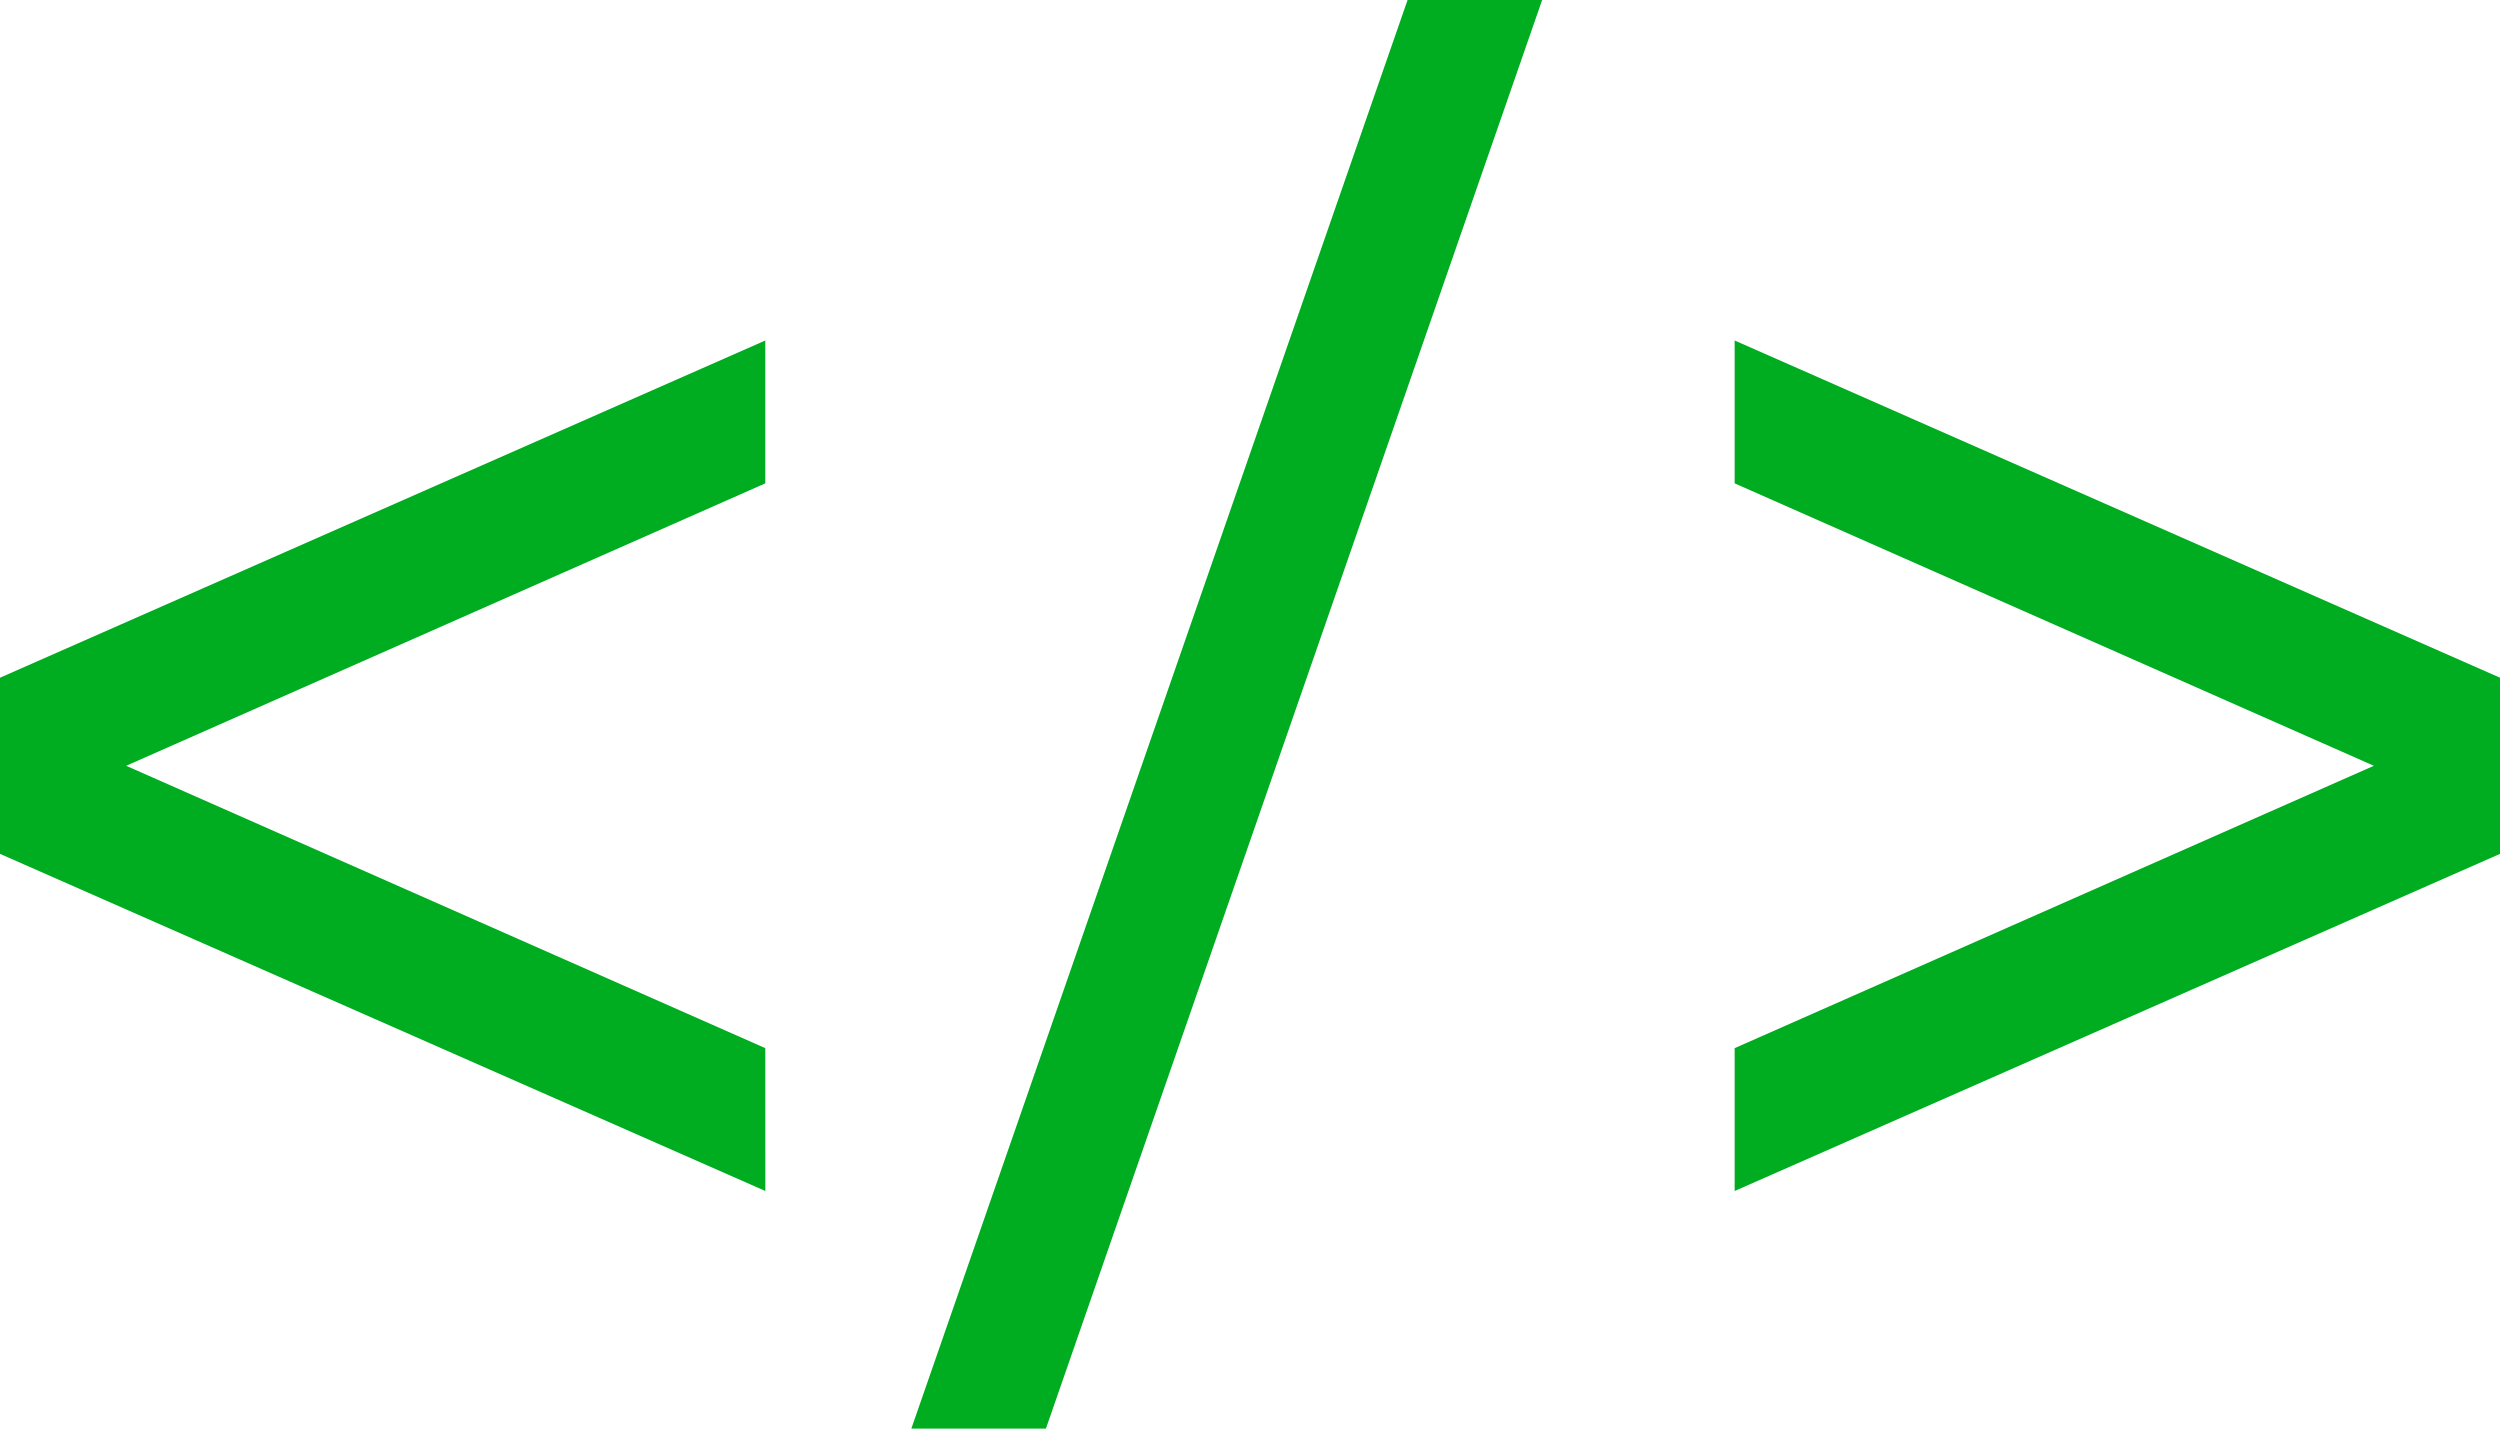
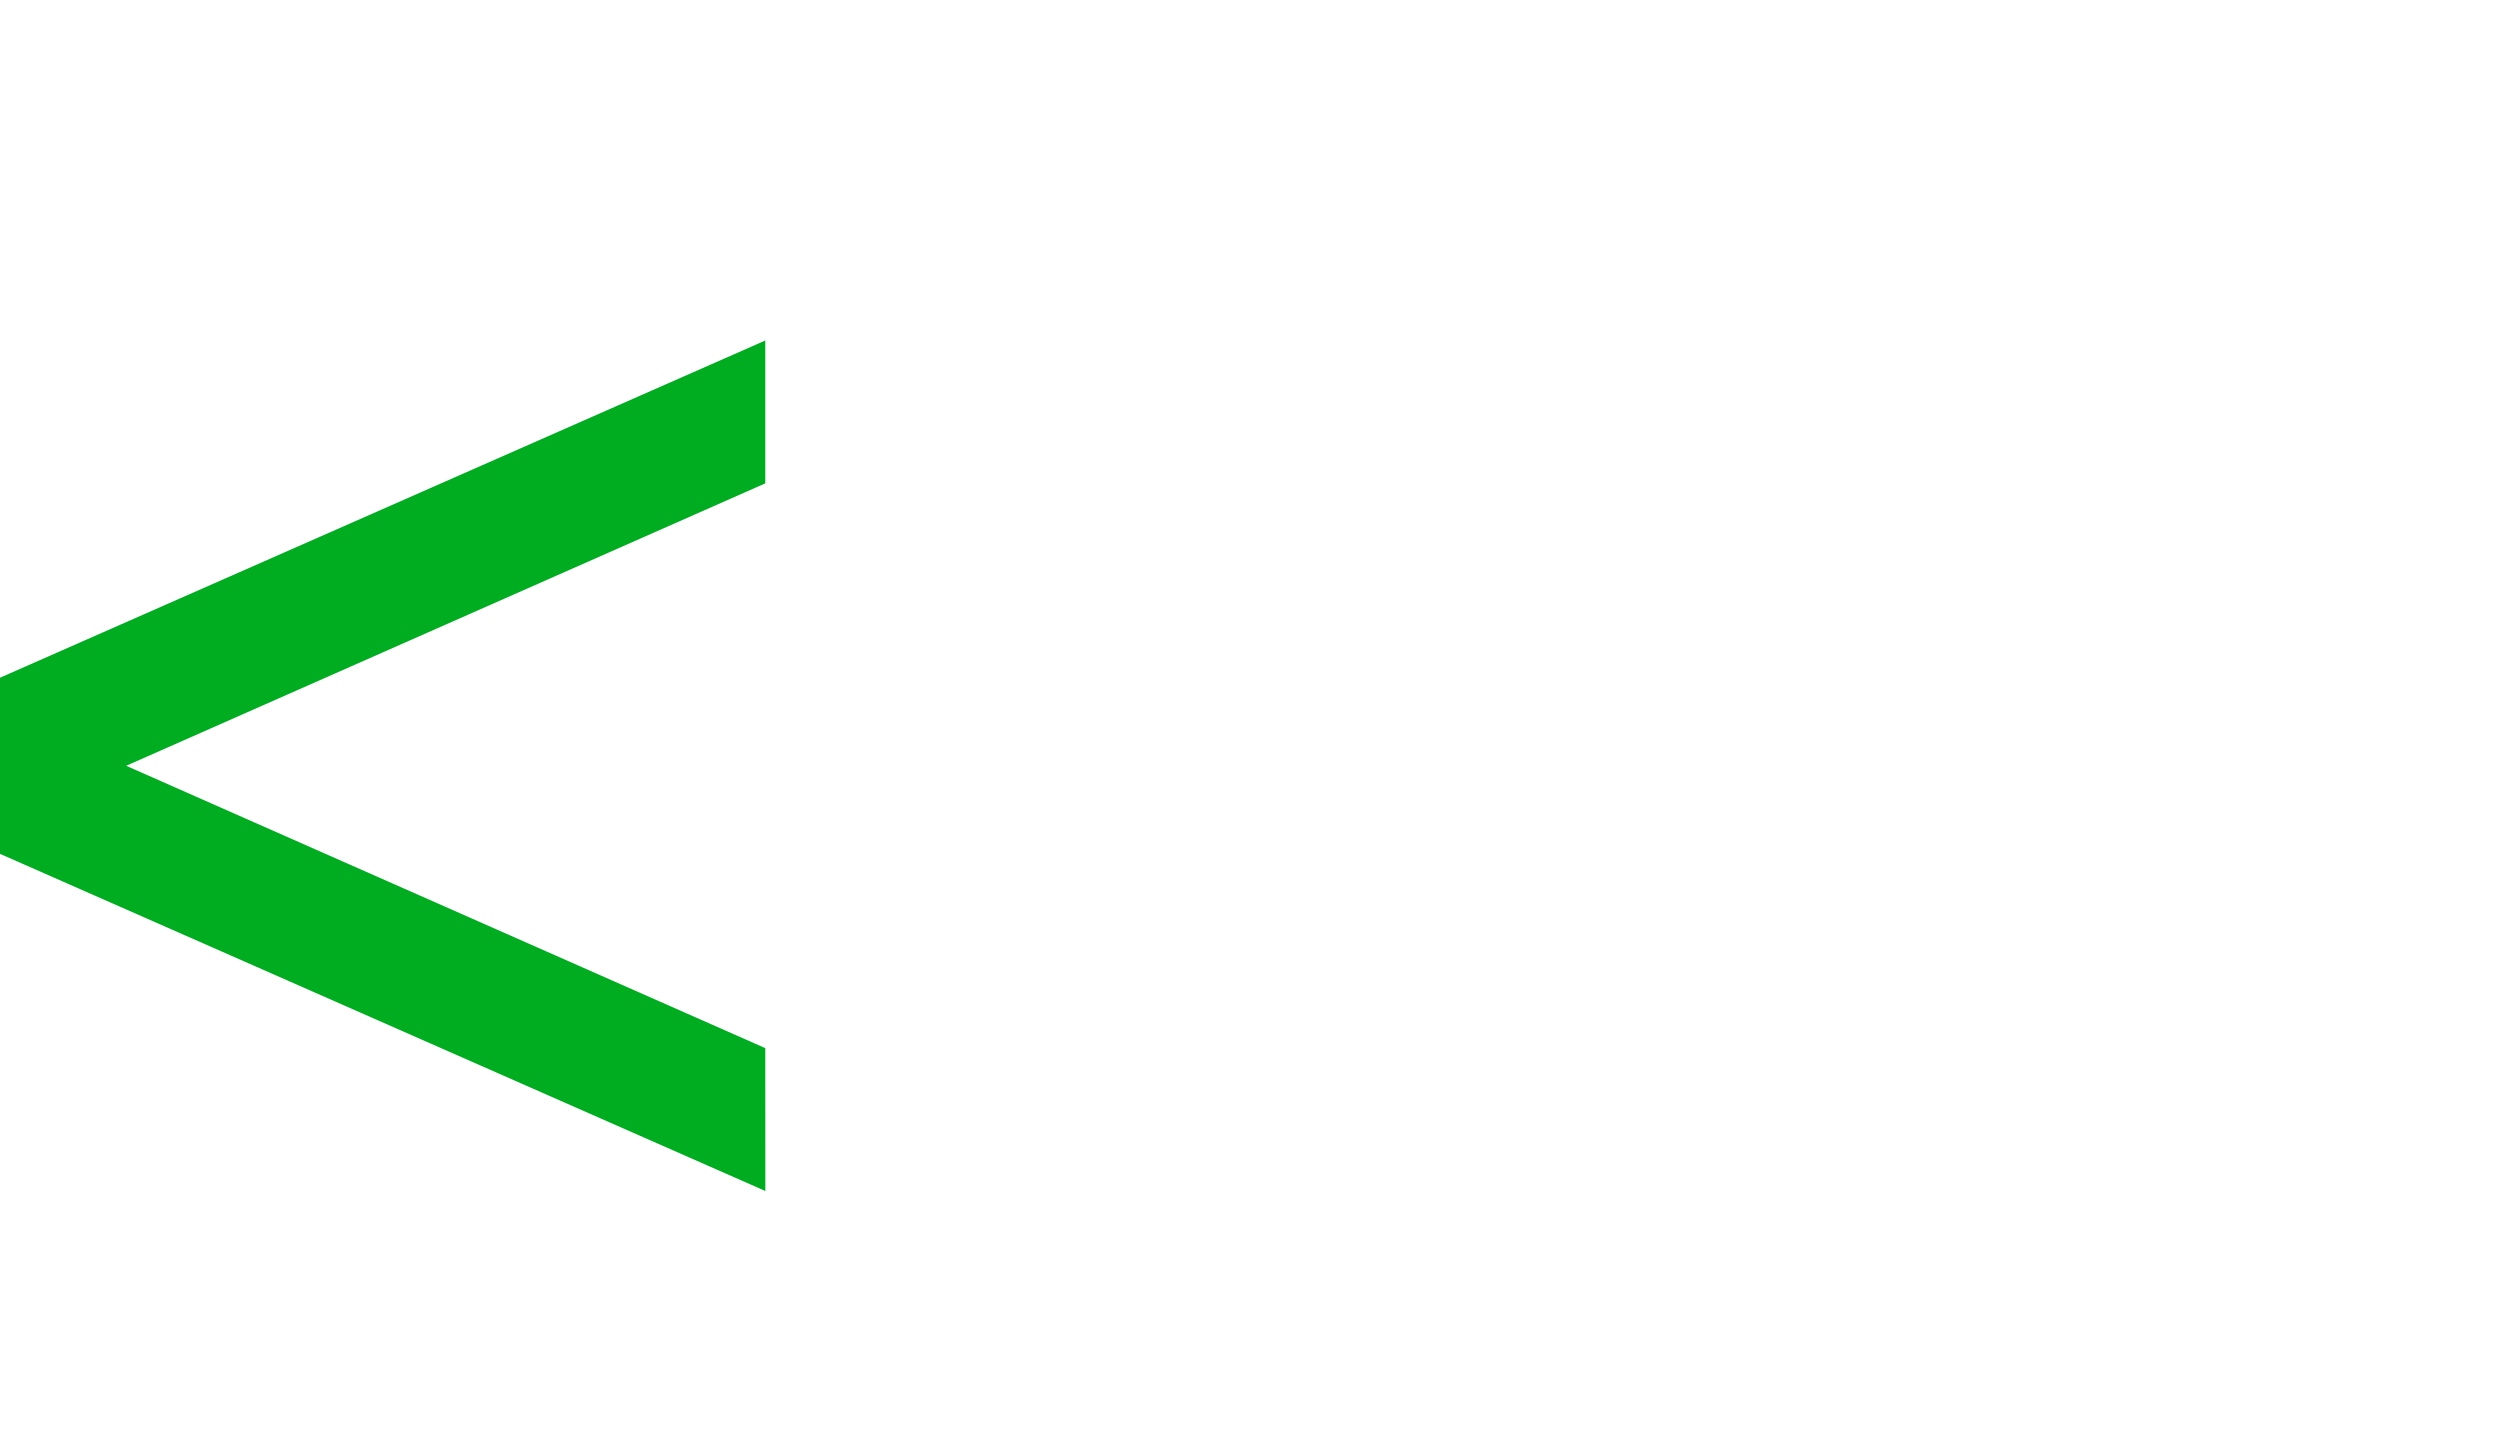
<svg xmlns="http://www.w3.org/2000/svg" width="35" height="20" viewBox="0 0 35 20" fill="none">
  <path d="M1.23807e-07 11.954L0 9.488L10.714 4.767V6.767L1.766 10.721L10.714 14.674L10.715 16.674L1.23807e-07 11.954Z" fill="#00AD21" />
-   <path d="M19.706 0H21.59L14.643 20H12.759L19.706 0Z" fill="#00AD21" />
-   <path d="M24.285 14.674L33.234 10.721L24.285 6.767V4.767L35 9.488V11.954L24.285 16.674V14.674Z" fill="#00AD21" />
</svg>